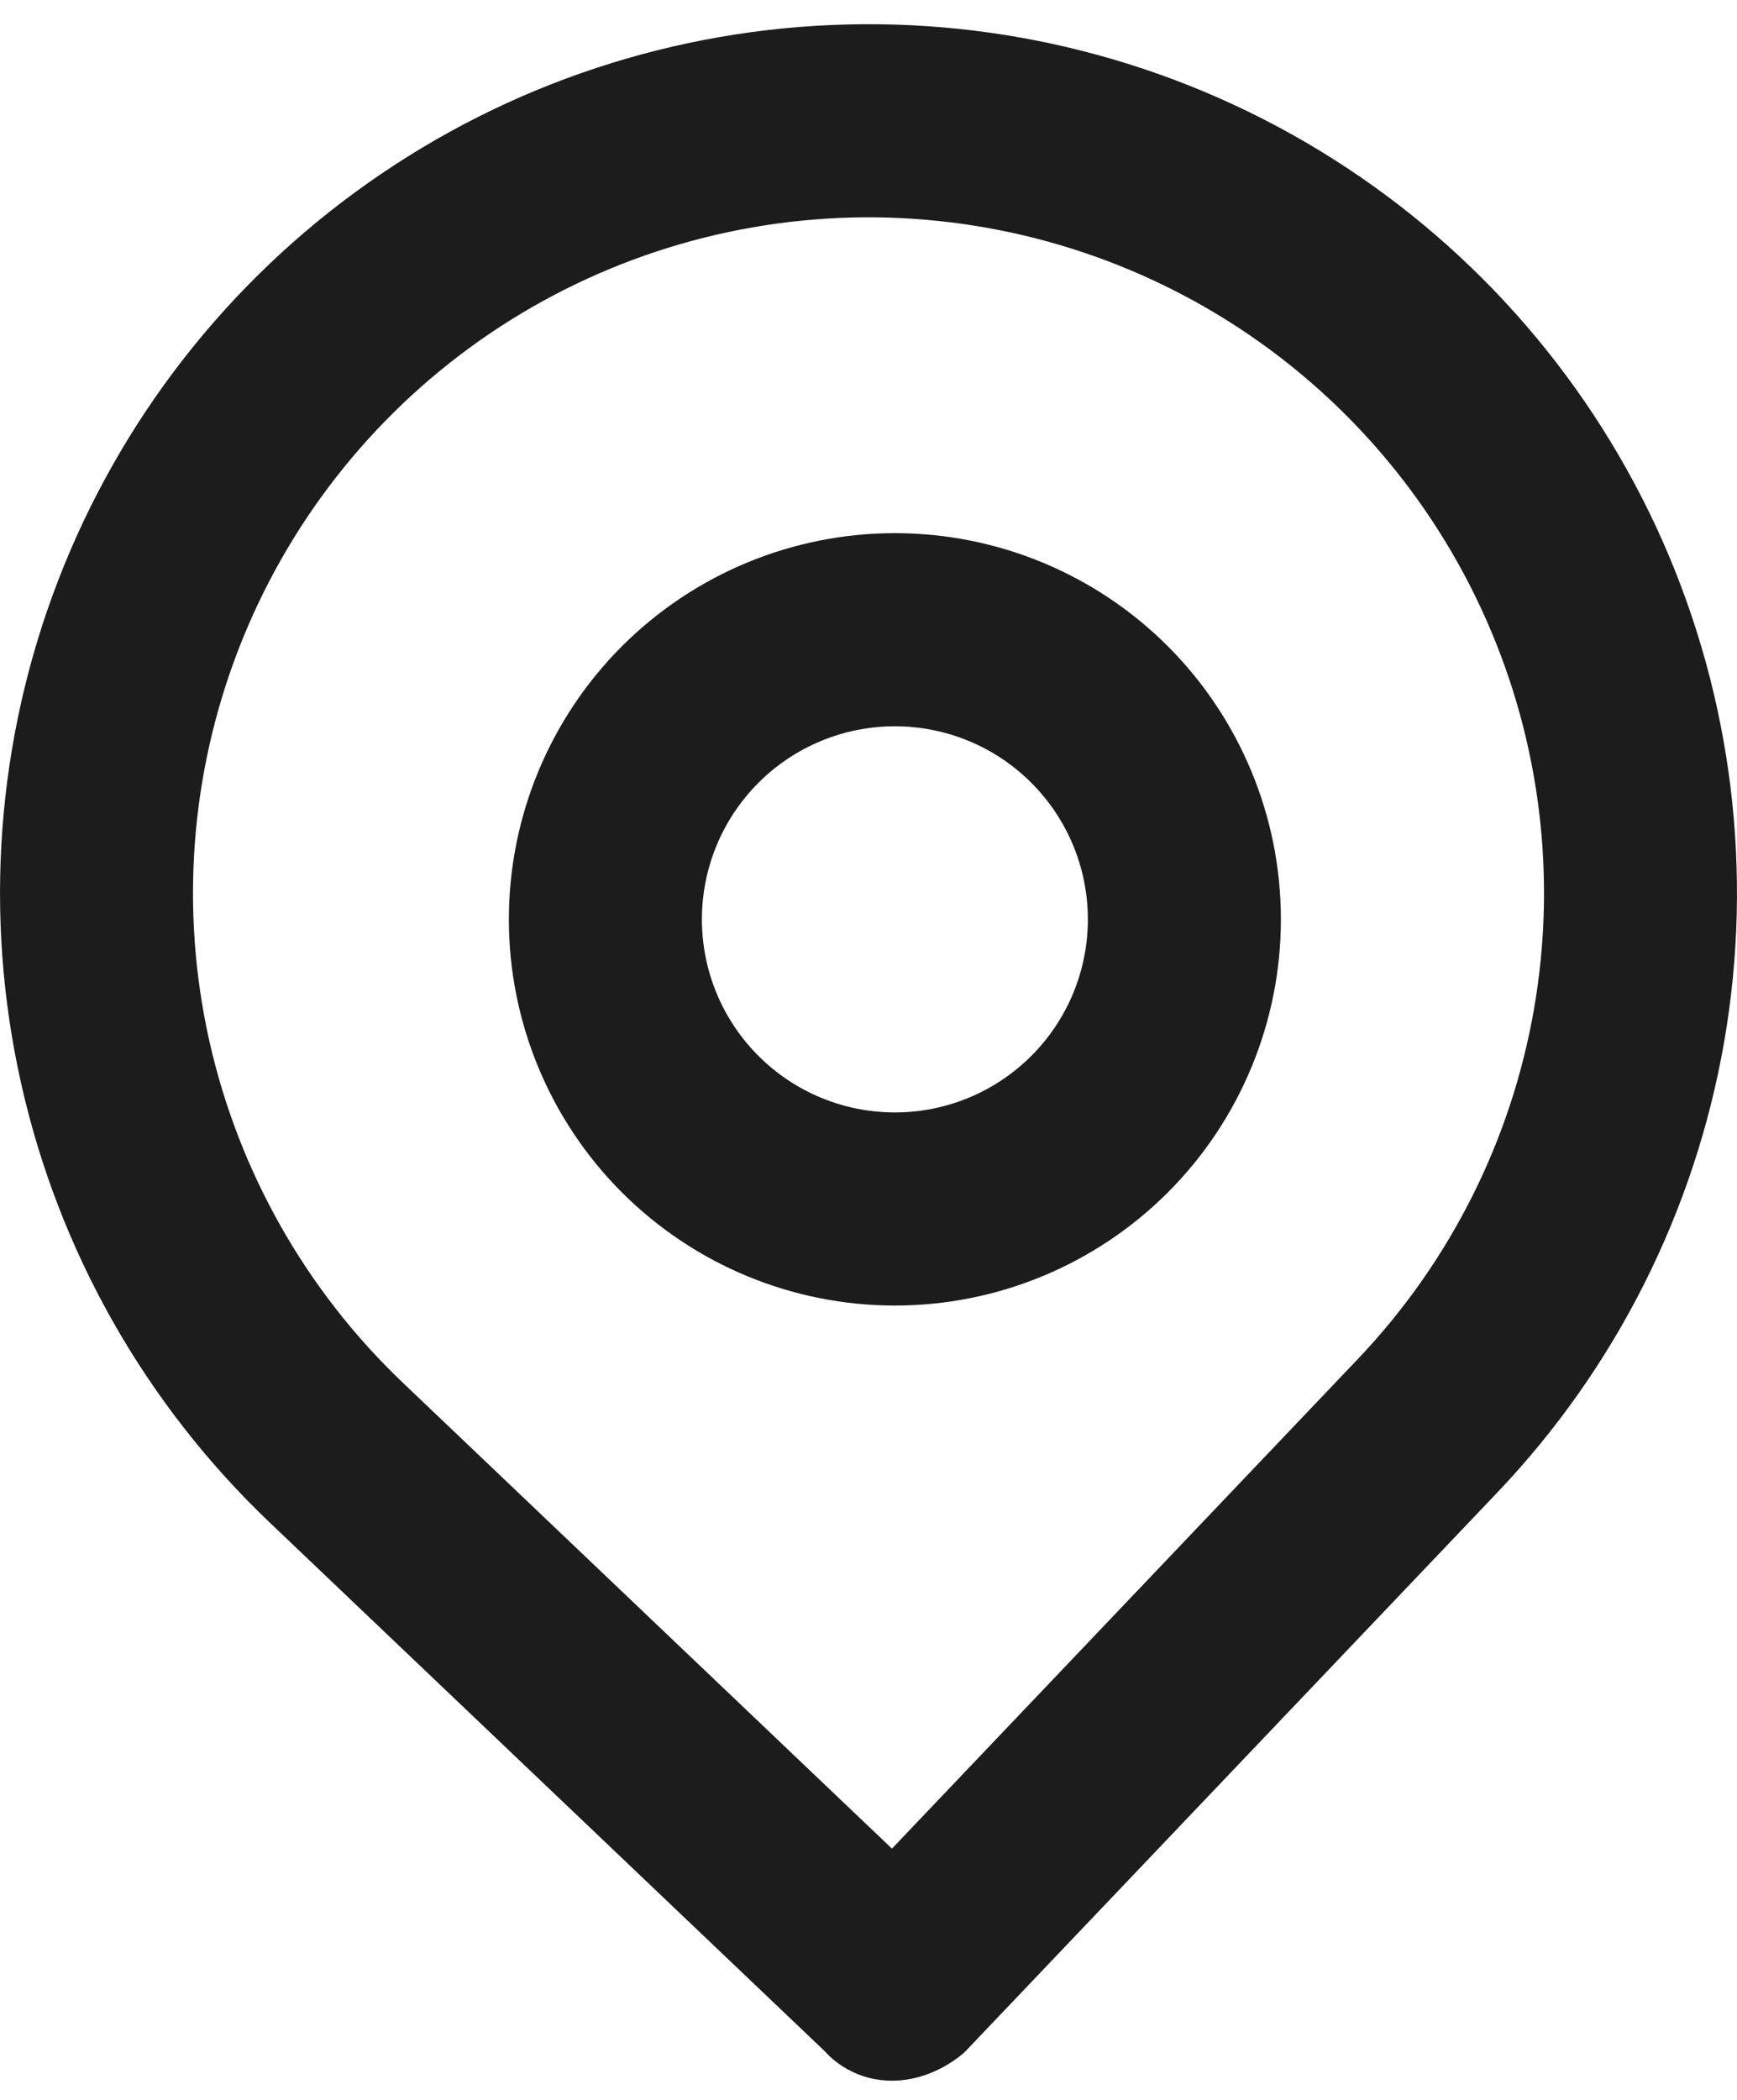
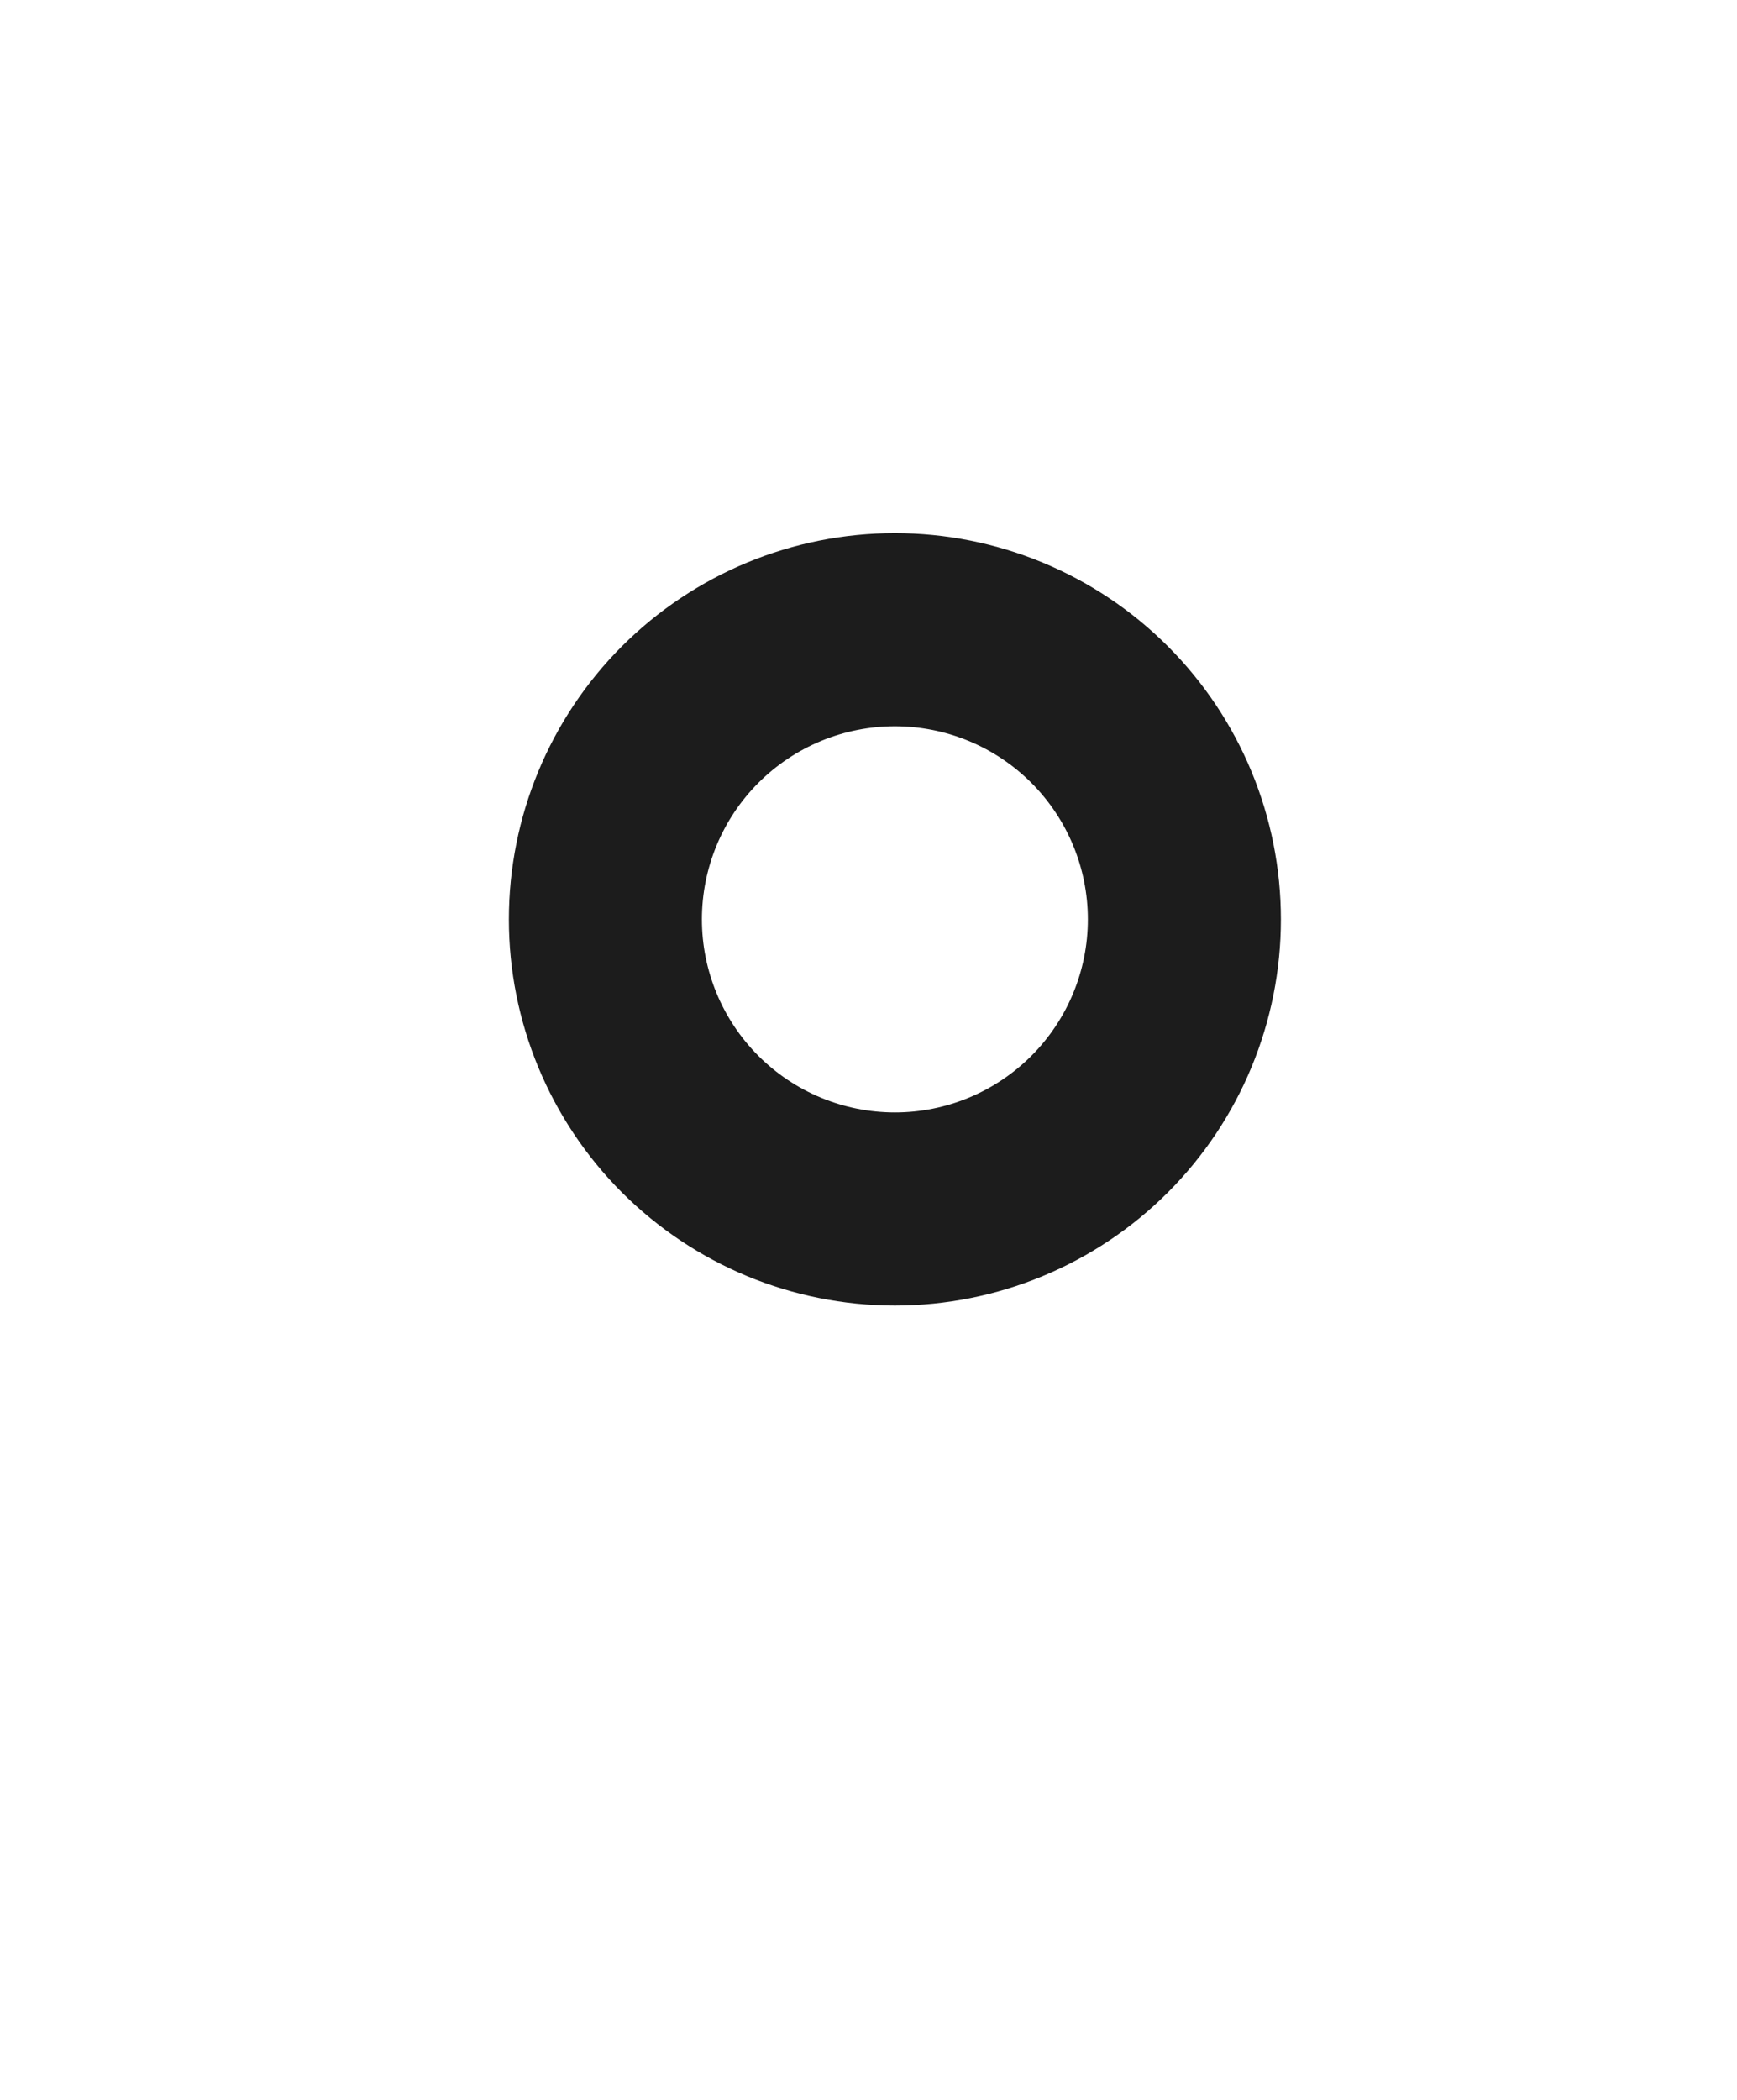
<svg xmlns="http://www.w3.org/2000/svg" width="24" height="29" viewBox="0 0 24 29" fill="none">
  <path fill-rule="evenodd" clip-rule="evenodd" d="M17.698 12.697C17.698 14.111 17.136 15.468 16.136 16.468C15.136 17.468 13.779 18.03 12.365 18.03C10.95 18.03 9.594 17.468 8.593 16.468C7.593 15.468 7.031 14.111 7.031 12.697C7.031 11.282 7.593 9.926 8.593 8.925C9.594 7.925 10.95 7.363 12.365 7.363C13.779 7.363 15.136 7.925 16.136 8.925C17.136 9.926 17.698 11.282 17.698 12.697ZM15.031 12.697C15.031 13.404 14.75 14.082 14.25 14.582C13.75 15.082 13.072 15.363 12.365 15.363C11.657 15.363 10.979 15.082 10.479 14.582C9.979 14.082 9.698 13.404 9.698 12.697C9.698 11.989 9.979 11.311 10.479 10.811C10.979 10.311 11.657 10.03 12.365 10.03C13.072 10.03 13.75 10.311 14.25 10.811C14.75 11.311 15.031 11.989 15.031 12.697Z" fill="#1C1C1C" />
-   <path fill-rule="evenodd" clip-rule="evenodd" d="M3.725 21.025C2.006 19.388 0.811 17.279 0.292 14.963C-0.228 12.647 -0.05 10.229 0.804 8.015C1.658 5.801 3.15 3.889 5.091 2.523C7.031 1.156 9.333 0.396 11.706 0.338C14.079 0.279 16.415 0.926 18.42 2.196C20.425 3.466 22.009 5.302 22.971 7.471C23.932 9.641 24.229 12.047 23.823 14.386C23.417 16.724 22.327 18.89 20.691 20.609L13.335 28.334C13.335 28.334 12.923 28.735 12.324 28.735C11.725 28.735 11.402 28.334 11.402 28.334L3.725 21.025ZM18.76 18.77L12.324 25.53L5.564 19.094C4.227 17.821 3.298 16.18 2.893 14.379C2.489 12.578 2.628 10.698 3.292 8.976C3.957 7.253 5.117 5.767 6.626 4.704C8.135 3.641 9.926 3.05 11.771 3.004C13.616 2.959 15.434 3.462 16.993 4.449C18.553 5.437 19.784 6.865 20.532 8.552C21.281 10.24 21.512 12.111 21.196 13.93C20.881 15.749 20.033 17.433 18.76 18.77Z" fill="#1C1C1C" />
</svg>